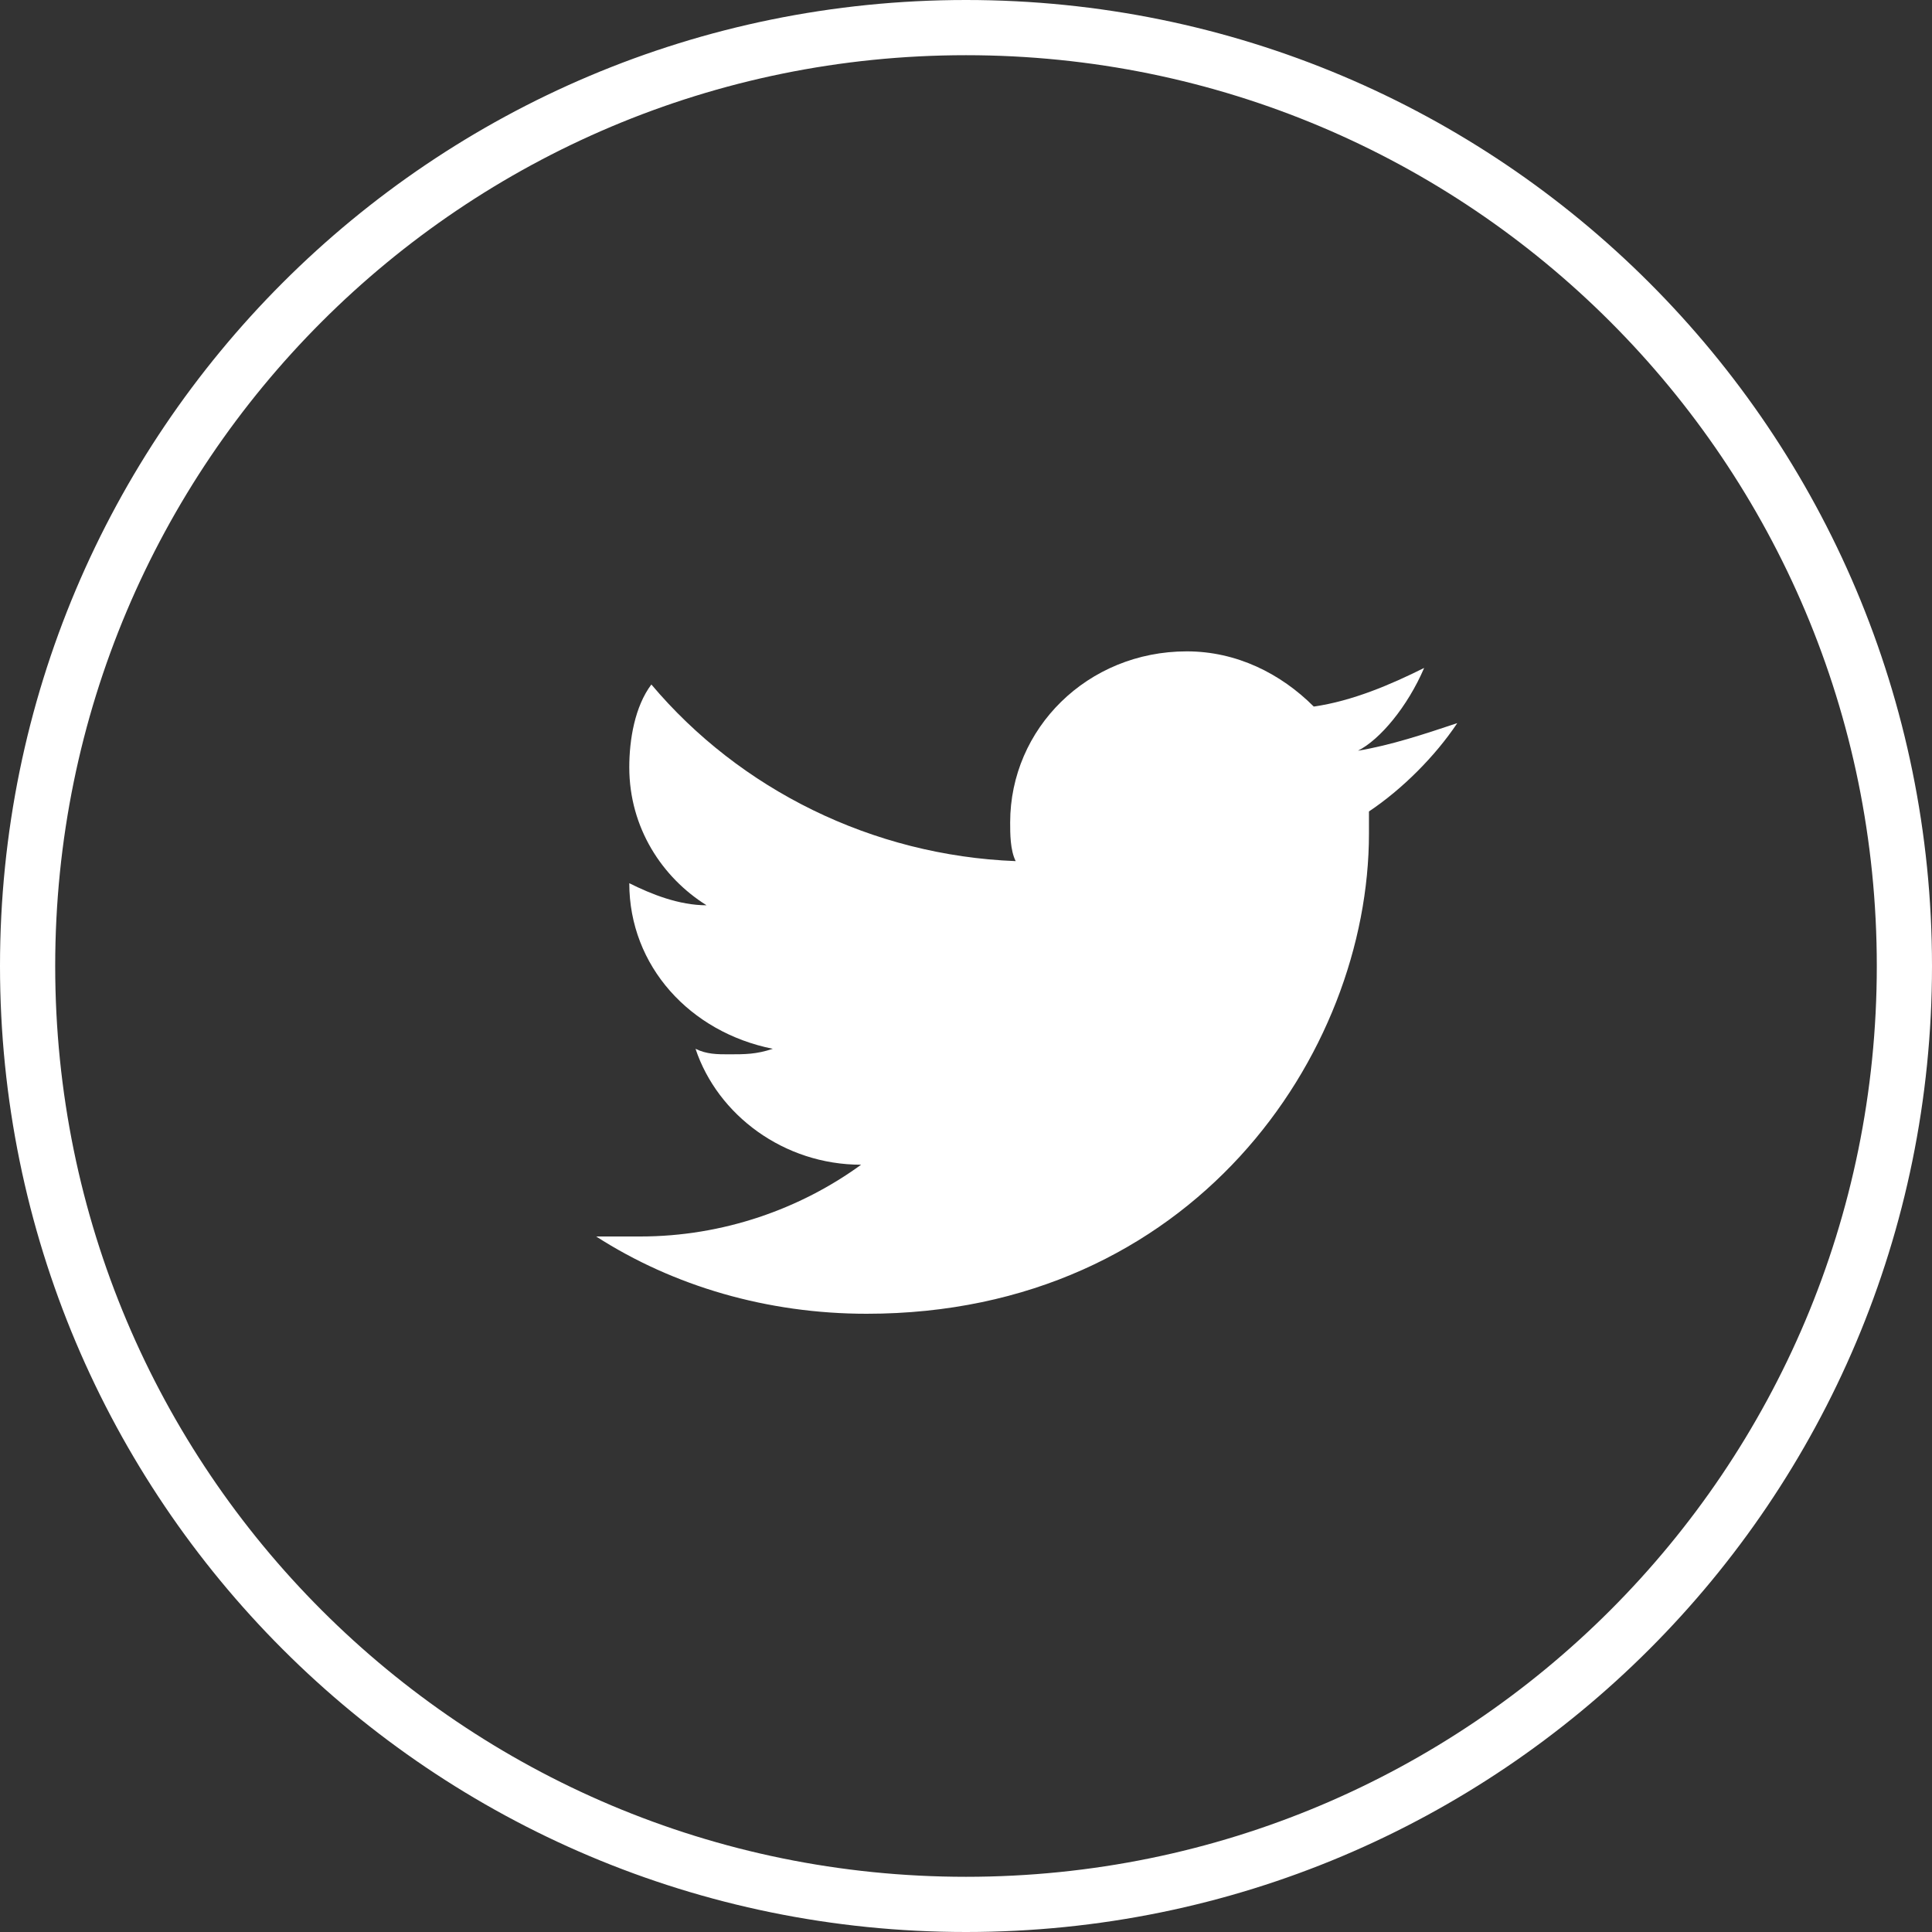
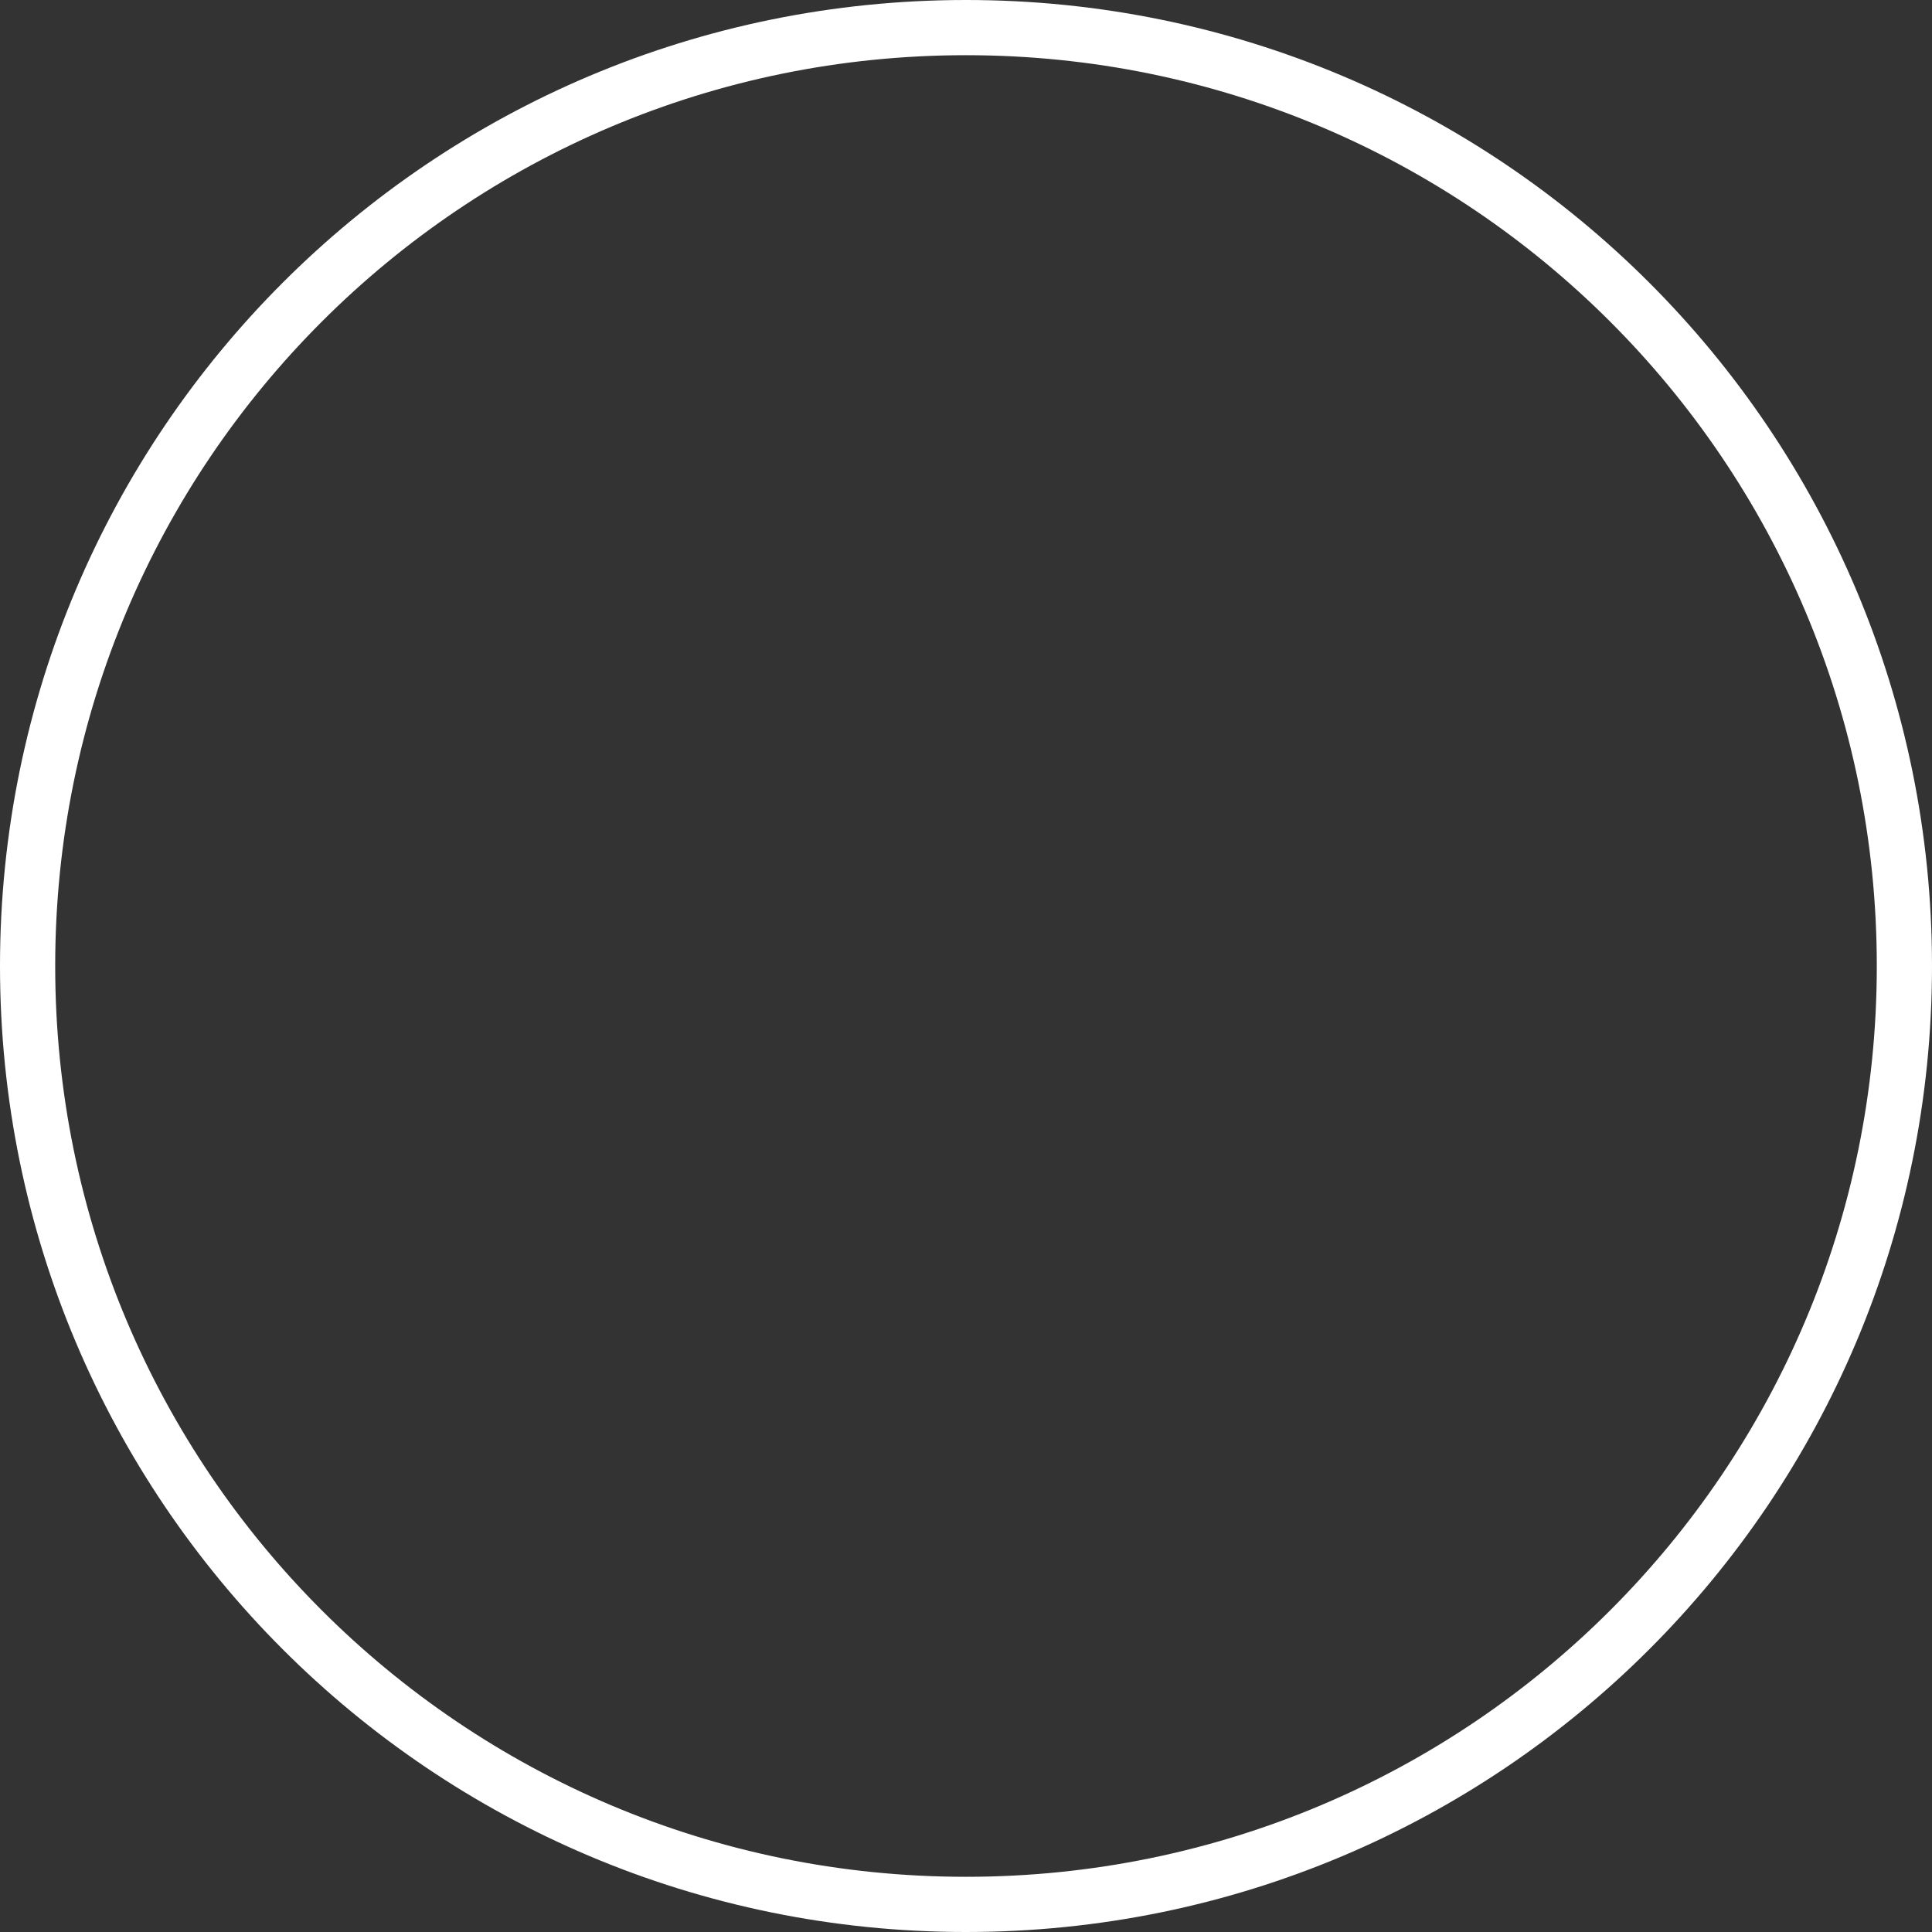
<svg xmlns="http://www.w3.org/2000/svg" version="1.1" id="Слой_1" x="0px" y="0px" width="35px" height="35px" viewBox="0 0 35 35" enable-background="new 0 0 35 35" xml:space="preserve">
  <rect x="0" y="0" width="35" height="35" fill="#333333" stroke="none" />
  <g>
-     <path fill="#FFFFFF" d="M25.8,12.1c-0.6,0.3-1.3,0.6-2,0.7c-0.6-0.6-1.4-1-2.3-1c-1.8,0-3.2,1.4-3.2,3.1c0,0.2,0,0.5,0.1,0.7   c-2.6-0.1-5-1.3-6.6-3.2c-0.3,0.4-0.4,1-0.4,1.5c0,1.1,0.6,2,1.4,2.5c-0.5,0-1-0.2-1.4-0.4v0c0,1.5,1.1,2.7,2.6,3   c-0.3,0.1-0.5,0.1-0.8,0.1c-0.2,0-0.4,0-0.6-0.1c0.4,1.2,1.6,2.1,3,2.1c-1.1,0.8-2.5,1.3-4,1.3c-0.3,0-0.5,0-0.8,0   c1.4,0.9,3.1,1.4,4.9,1.4c5.9,0,9.1-4.7,9.1-8.7l0-0.4c0.6-0.4,1.2-1,1.6-1.6c-0.6,0.2-1.2,0.4-1.8,0.5   C25,13.4,25.5,12.8,25.8,12.1z" />
    <path fill-rule="evenodd" clip-rule="evenodd" fill="none" stroke="#FFFFFF" stroke-miterlimit="10" d="M17.5,0.5   c9.4,0,17,7.6,17,17s-7.6,17-17,17c-9.4,0-17-7.6-17-17S8.1,0.5,17.5,0.5z" />
  </g>
</svg>